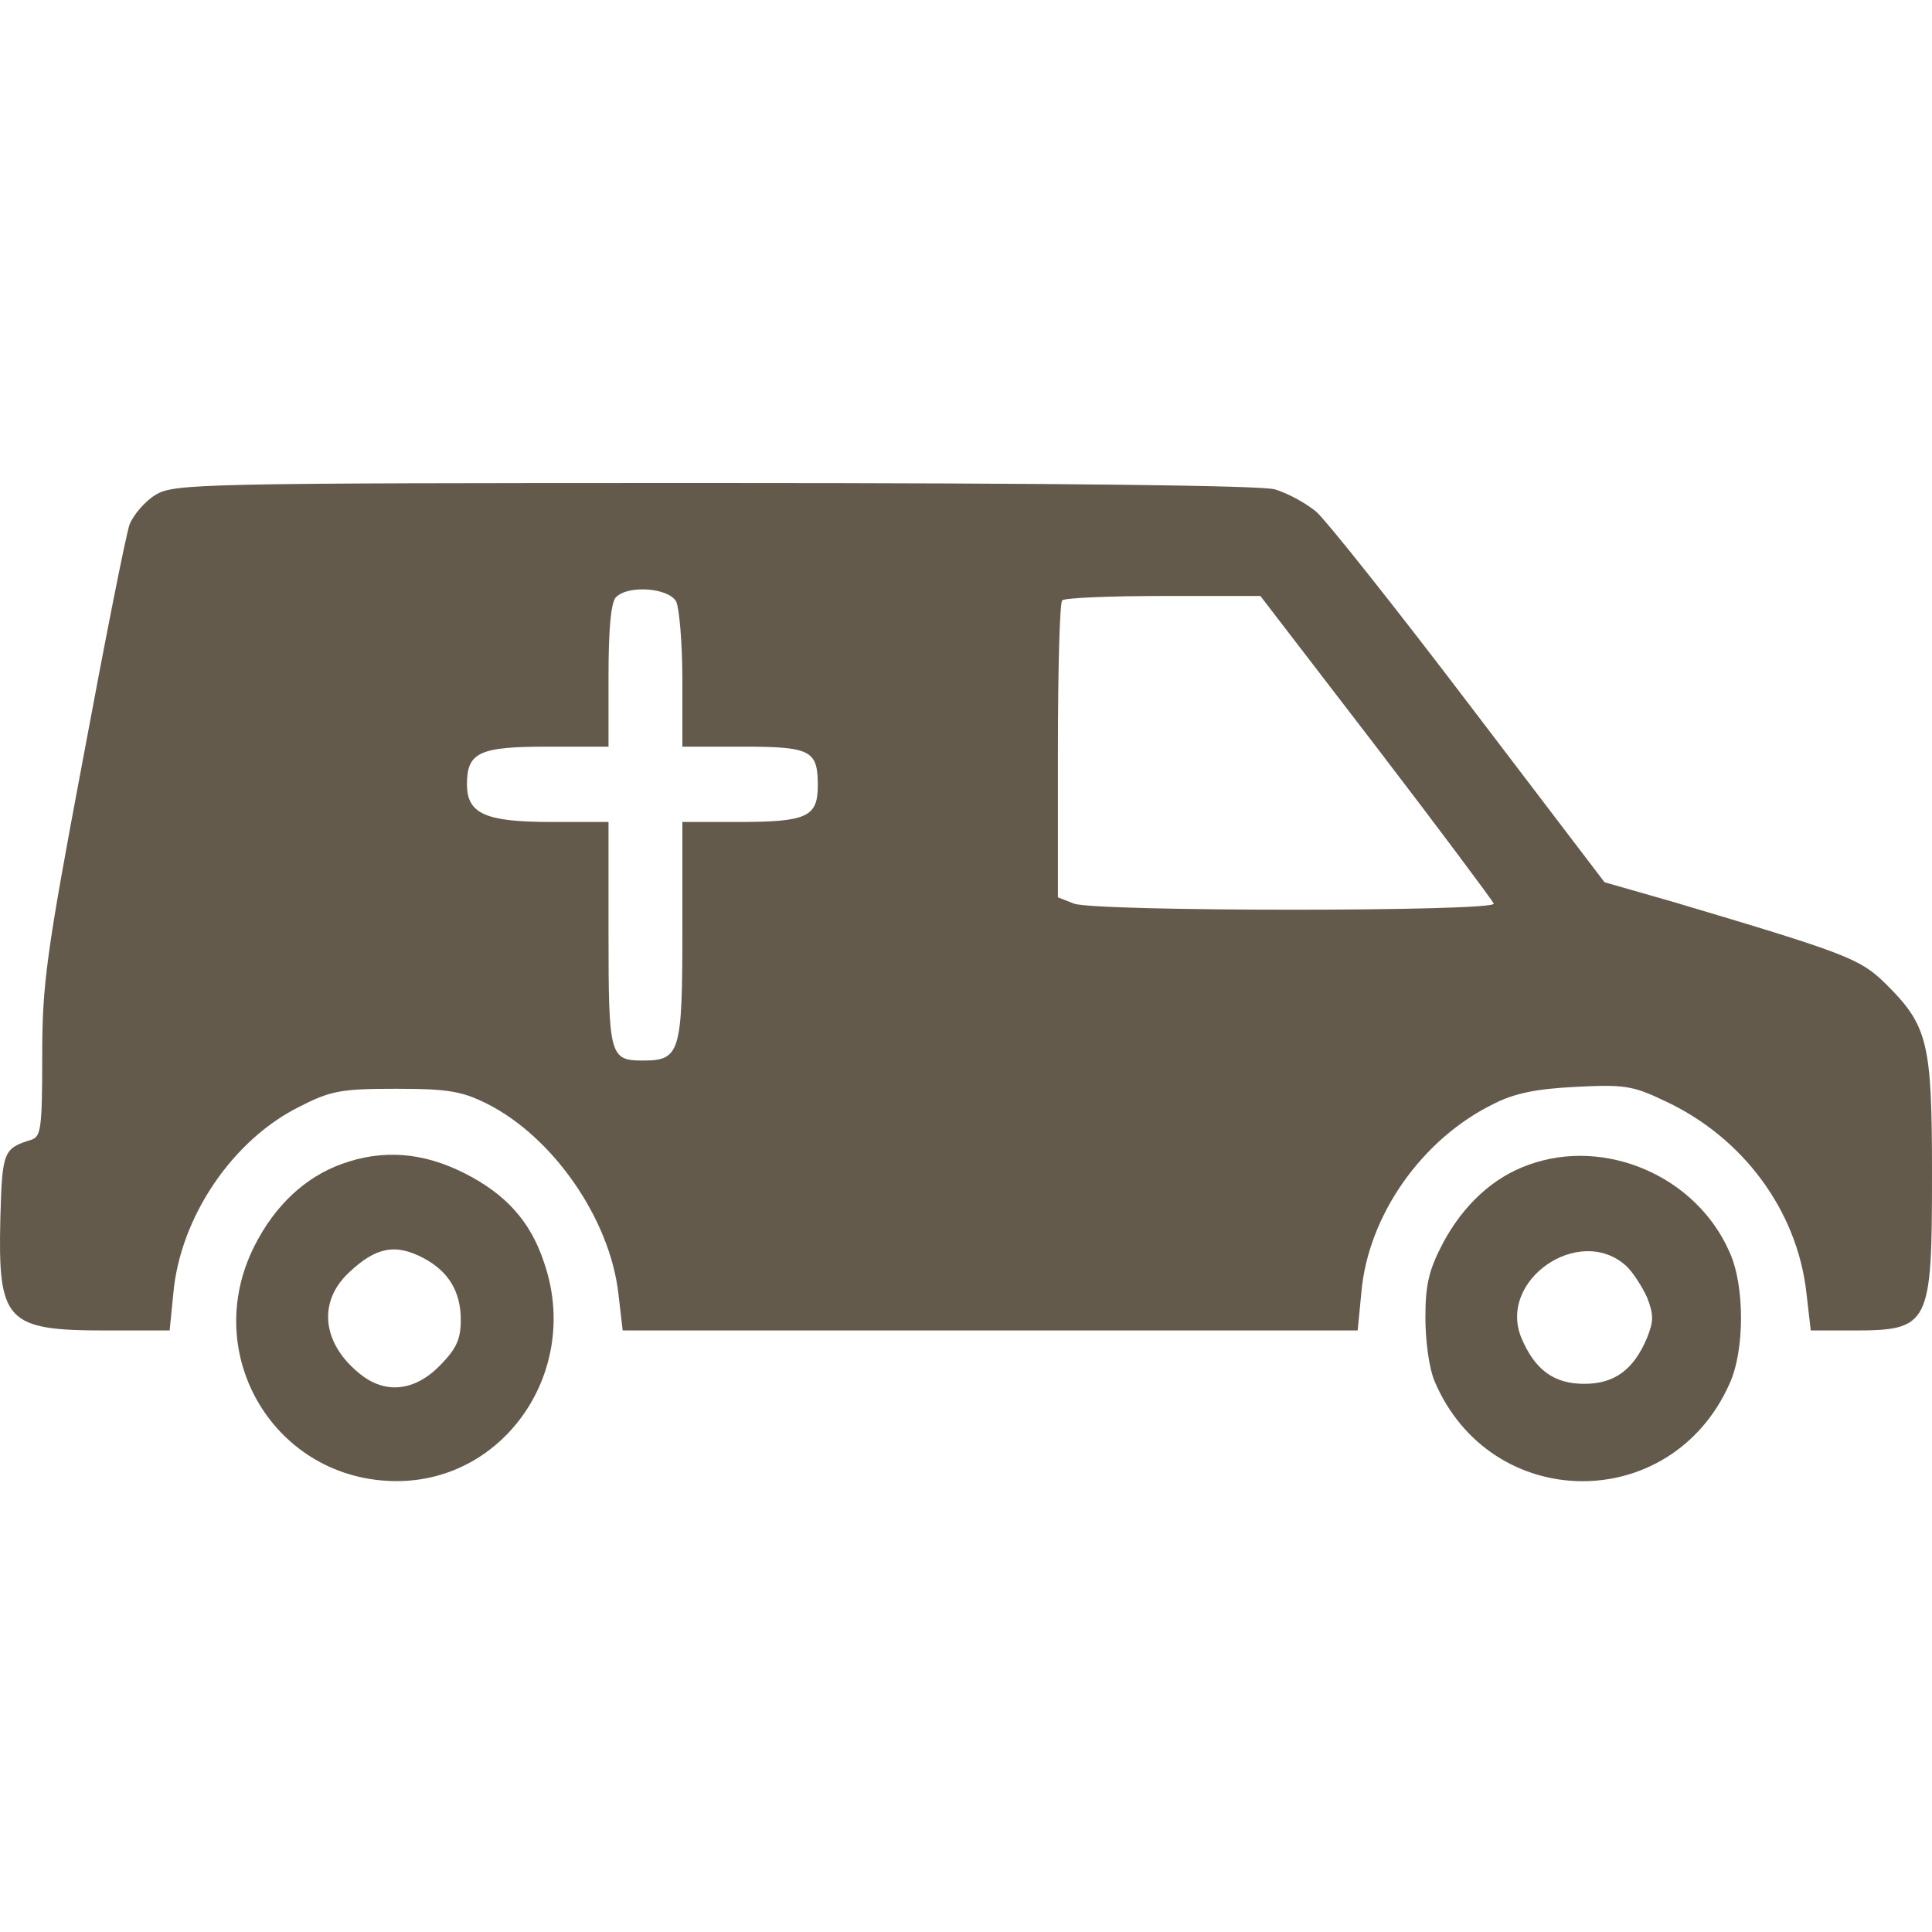
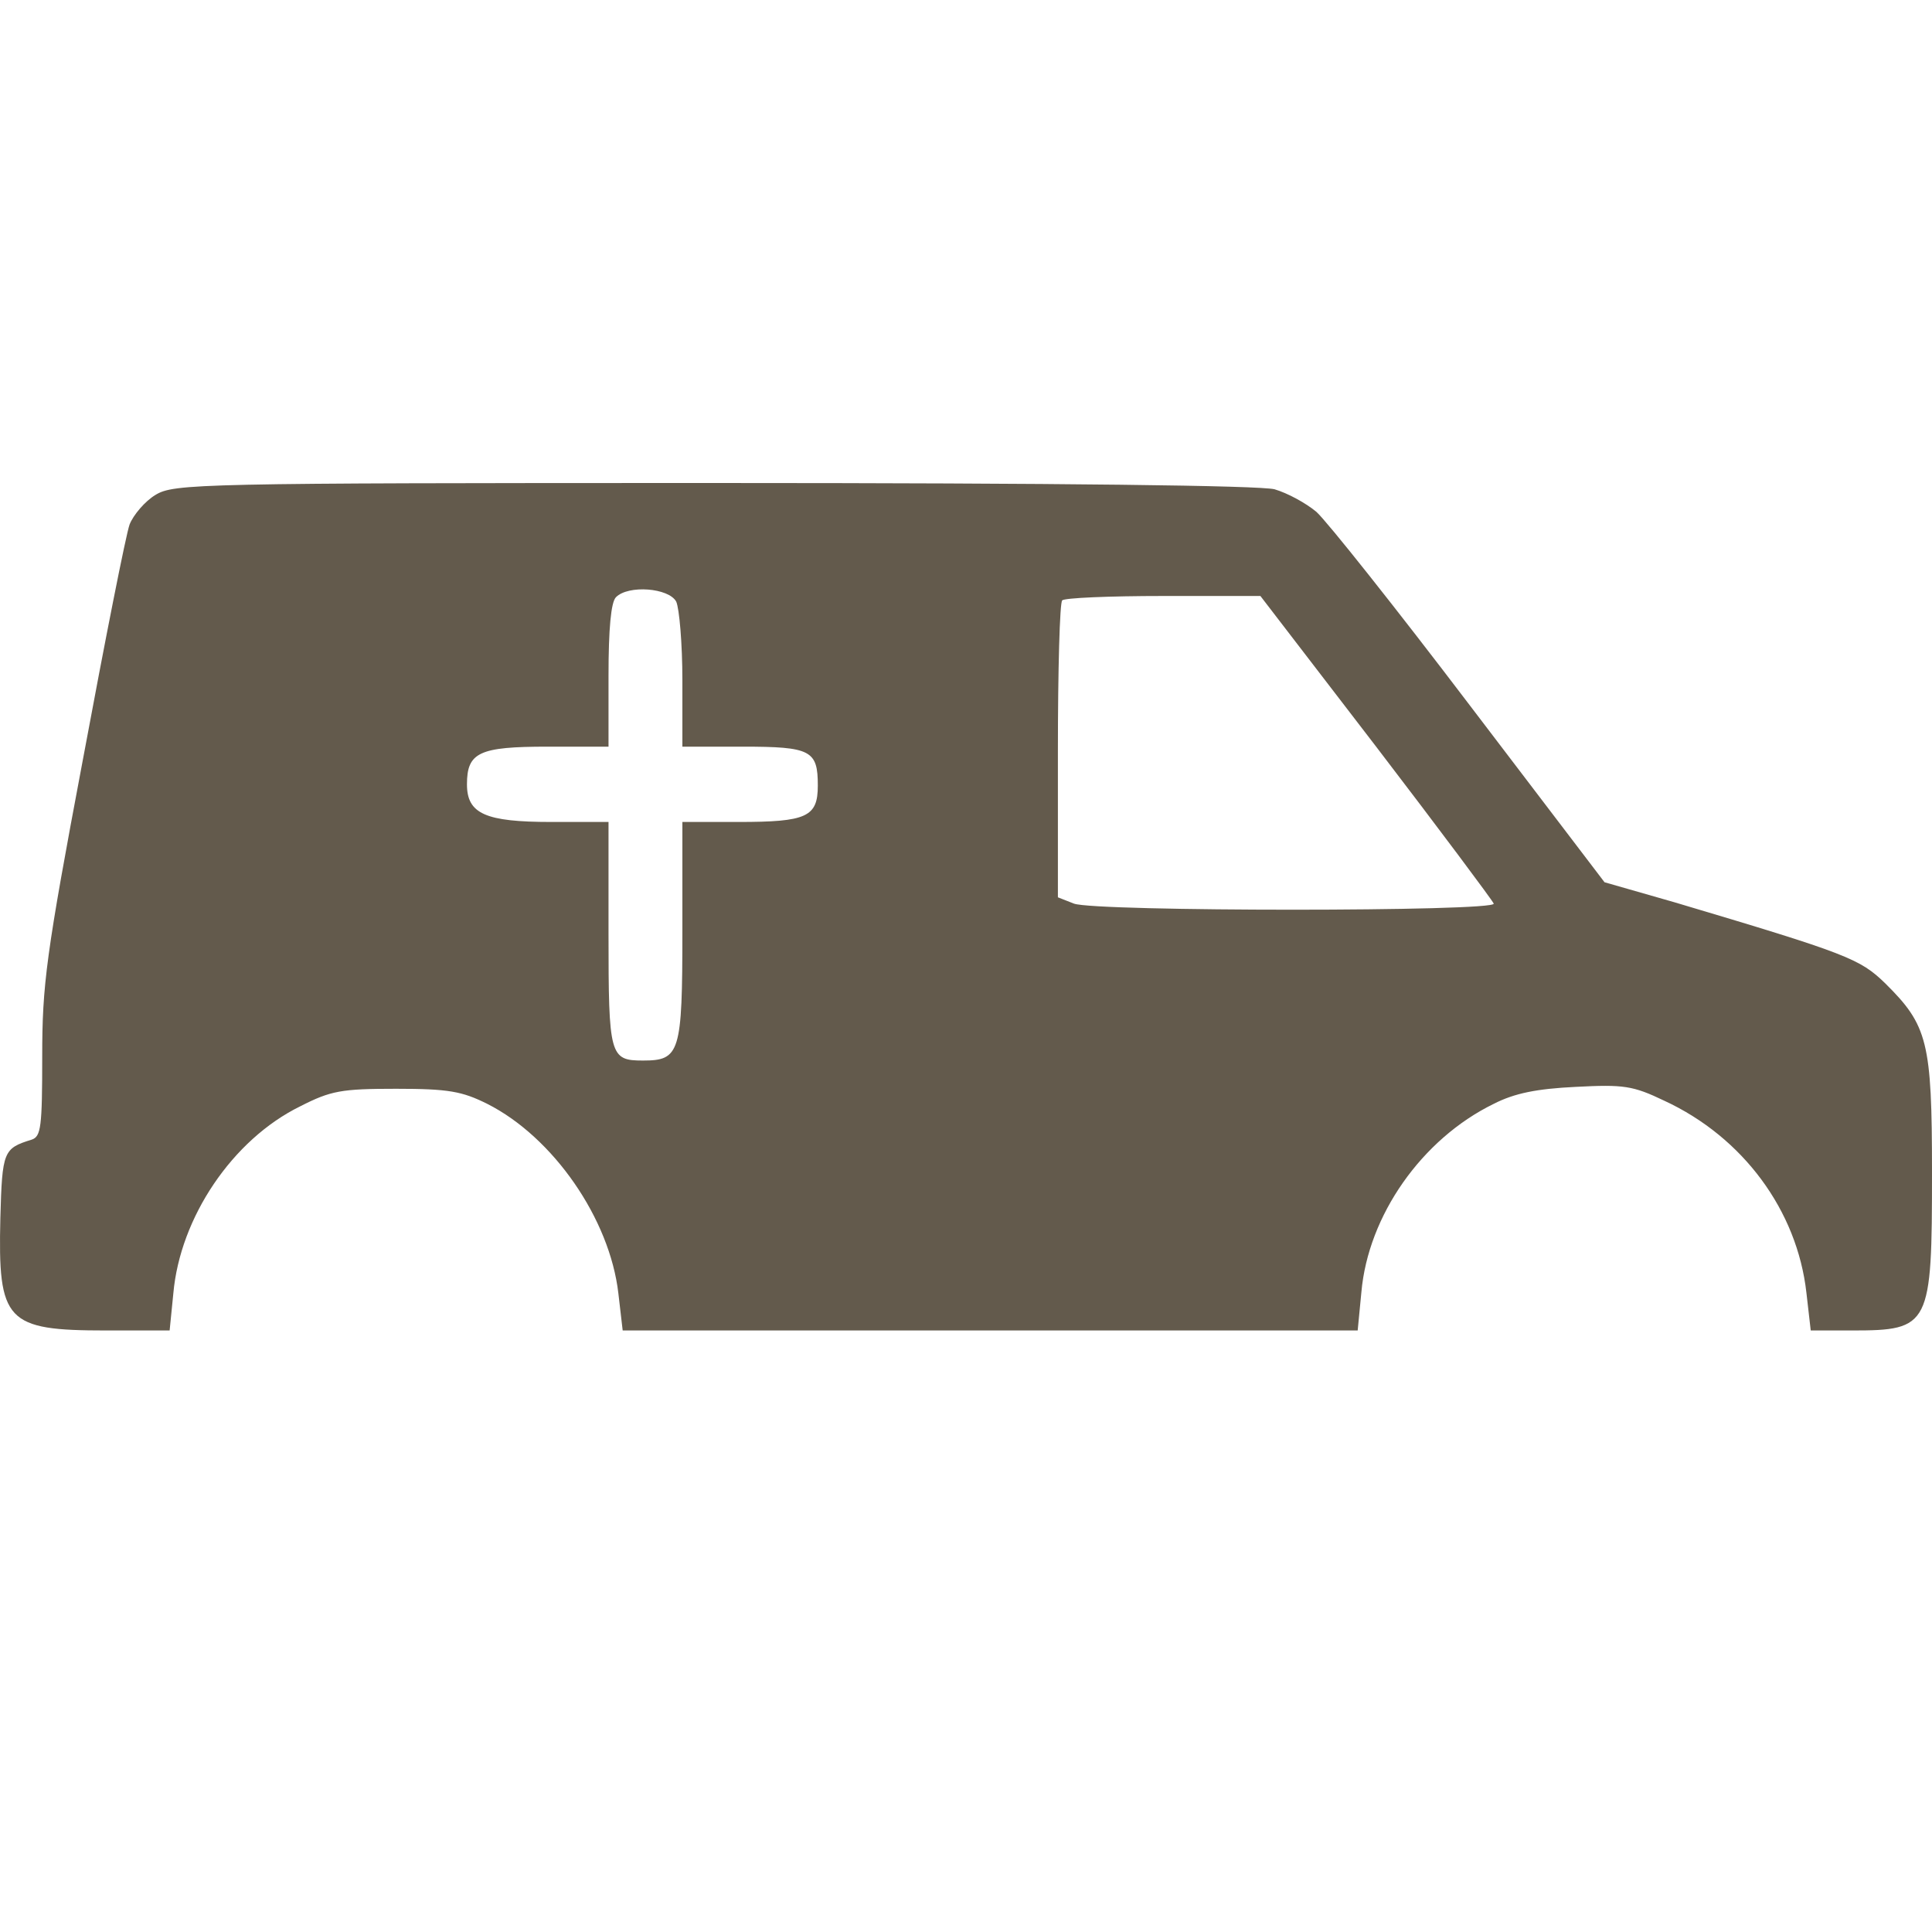
<svg xmlns="http://www.w3.org/2000/svg" width="60" height="60" viewBox="0 0 60 60" fill="none">
  <path d="M4.828 15.37C4.503 15.565 4.14 15.994 4.025 16.287C3.911 16.599 3.261 19.893 2.573 23.597C1.426 29.68 1.311 30.577 1.311 32.819C1.311 35.002 1.273 35.294 0.986 35.392C0.106 35.665 0.068 35.743 0.011 37.829C-0.066 41.046 0.183 41.319 3.299 41.319H5.268L5.383 40.168C5.593 37.809 7.218 35.392 9.321 34.359C10.277 33.871 10.602 33.813 12.303 33.813C13.928 33.813 14.349 33.891 15.132 34.281C17.178 35.314 18.937 37.848 19.204 40.168L19.338 41.319H42.164L42.279 40.129C42.489 37.751 44.152 35.373 46.389 34.281C47.039 33.949 47.727 33.813 48.931 33.754C50.422 33.676 50.709 33.715 51.684 34.183C54.131 35.314 55.813 37.595 56.1 40.149L56.234 41.319H57.515C59.943 41.319 60 41.182 60 36.406C60 32.351 59.866 31.844 58.547 30.538C57.763 29.777 57.381 29.621 52.009 28.023L49.83 27.399L45.643 21.901C43.349 18.88 41.208 16.189 40.883 15.897C40.558 15.624 39.984 15.312 39.583 15.195C39.124 15.078 33.064 15 22.148 15C6.128 15 5.402 15.02 4.828 15.37ZM21.001 18.685C21.097 18.899 21.192 19.991 21.192 21.122V23.188H23.066C25.188 23.188 25.398 23.305 25.398 24.397C25.398 25.371 25.054 25.527 22.932 25.527H21.192V28.92C21.192 32.702 21.116 32.936 19.969 32.936C18.937 32.936 18.898 32.799 18.898 28.997V25.527H17.121C15.075 25.527 14.502 25.274 14.502 24.358C14.502 23.363 14.884 23.188 17.006 23.188H18.898V20.985C18.898 19.523 18.975 18.704 19.128 18.548C19.51 18.158 20.772 18.256 21.001 18.685ZM42.737 23.188C44.706 25.761 46.35 27.964 46.389 28.062C46.484 28.315 34.001 28.315 33.351 28.062L32.854 27.867V23.324C32.854 20.81 32.911 18.704 32.988 18.646C33.045 18.568 34.46 18.509 36.123 18.509H39.143L42.737 23.188Z" fill="#635A4C" />
-   <path d="M10.602 36.152C9.474 36.562 8.537 37.439 7.906 38.687C6.186 42.079 8.556 45.997 12.322 45.997C15.706 45.997 18.057 42.527 16.891 39.194C16.471 37.926 15.706 37.088 14.444 36.445C13.144 35.782 11.883 35.684 10.602 36.152ZM13.163 39.077C13.928 39.486 14.31 40.11 14.31 40.987C14.31 41.591 14.177 41.884 13.66 42.41C12.877 43.209 11.959 43.307 11.175 42.664C10.009 41.728 9.856 40.441 10.831 39.525C11.672 38.726 12.284 38.609 13.163 39.077Z" fill="#635A4C" />
-   <path d="M47.478 36.172C46.37 36.562 45.452 37.419 44.821 38.589C44.381 39.428 44.267 39.876 44.267 40.909C44.267 41.65 44.381 42.488 44.553 42.898C46.293 46.992 51.894 47.05 53.711 42.976C54.188 41.942 54.188 39.915 53.711 38.882C52.678 36.523 49.849 35.314 47.478 36.172ZM50.499 39.31C50.709 39.505 50.996 39.954 51.149 40.285C51.359 40.831 51.359 41.026 51.149 41.552C50.728 42.547 50.136 42.976 49.199 42.976C48.262 42.976 47.669 42.547 47.249 41.552C46.503 39.759 49.046 38.004 50.499 39.31Z" fill="#635A4C" />
</svg>